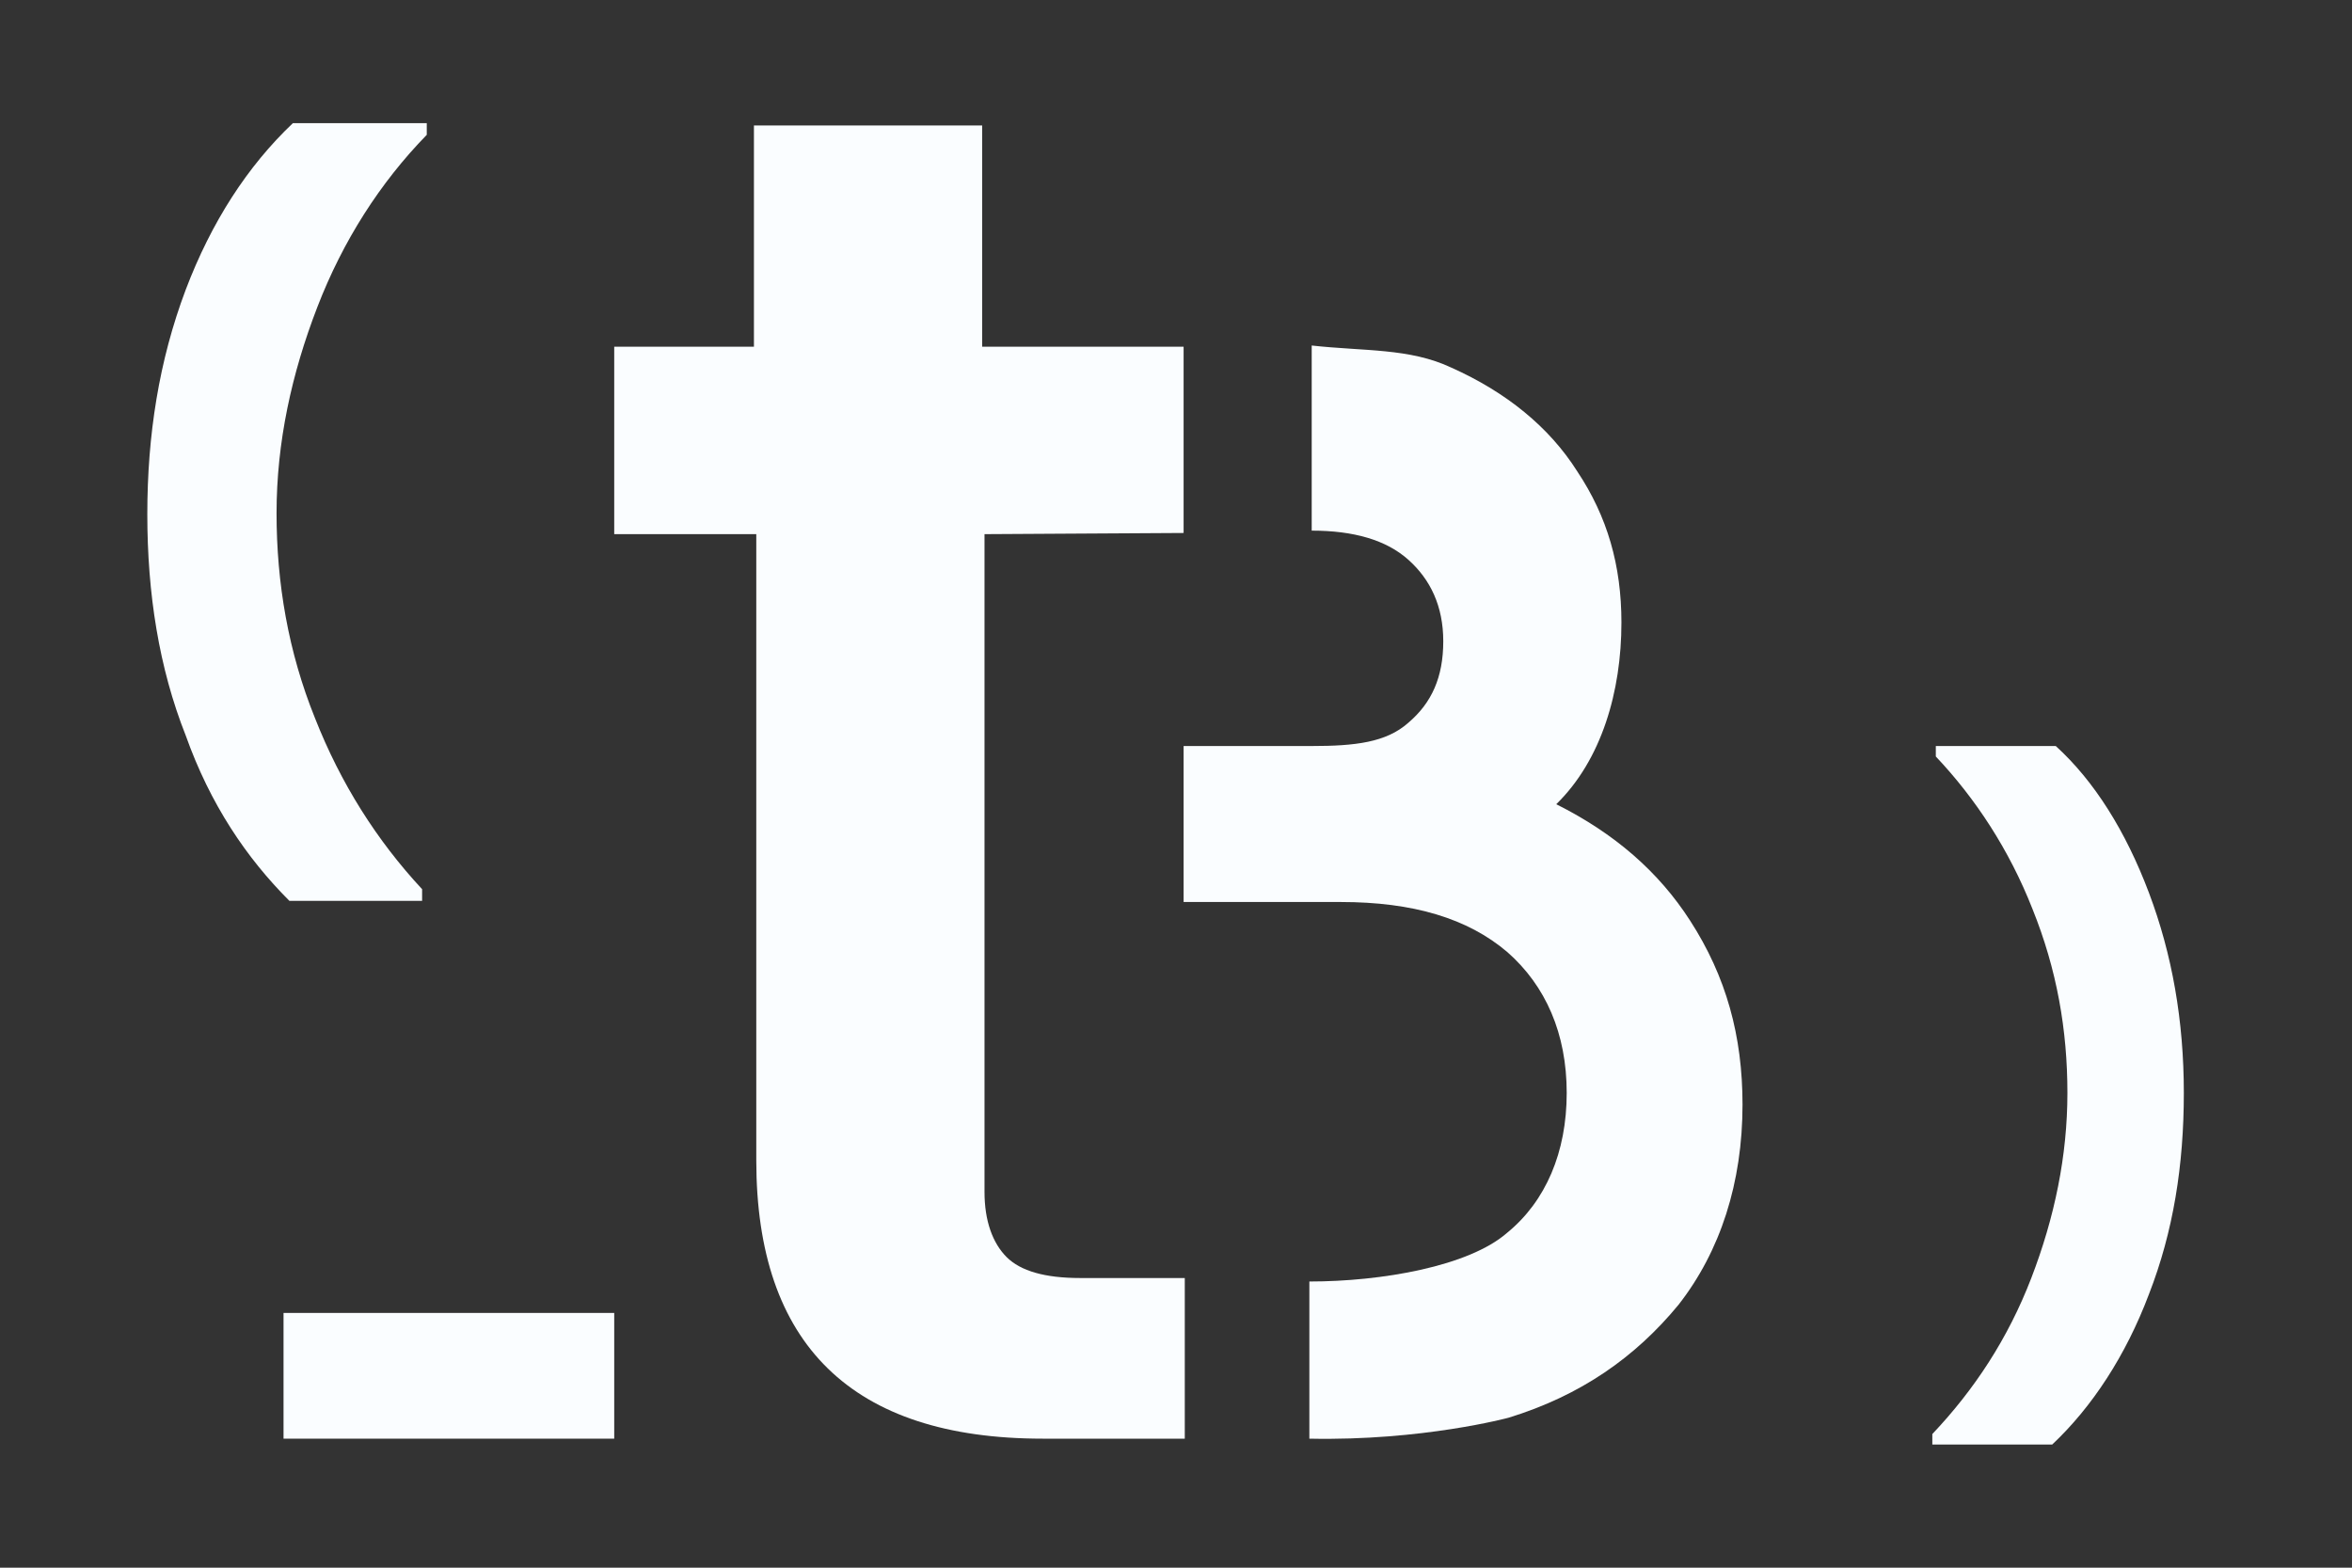
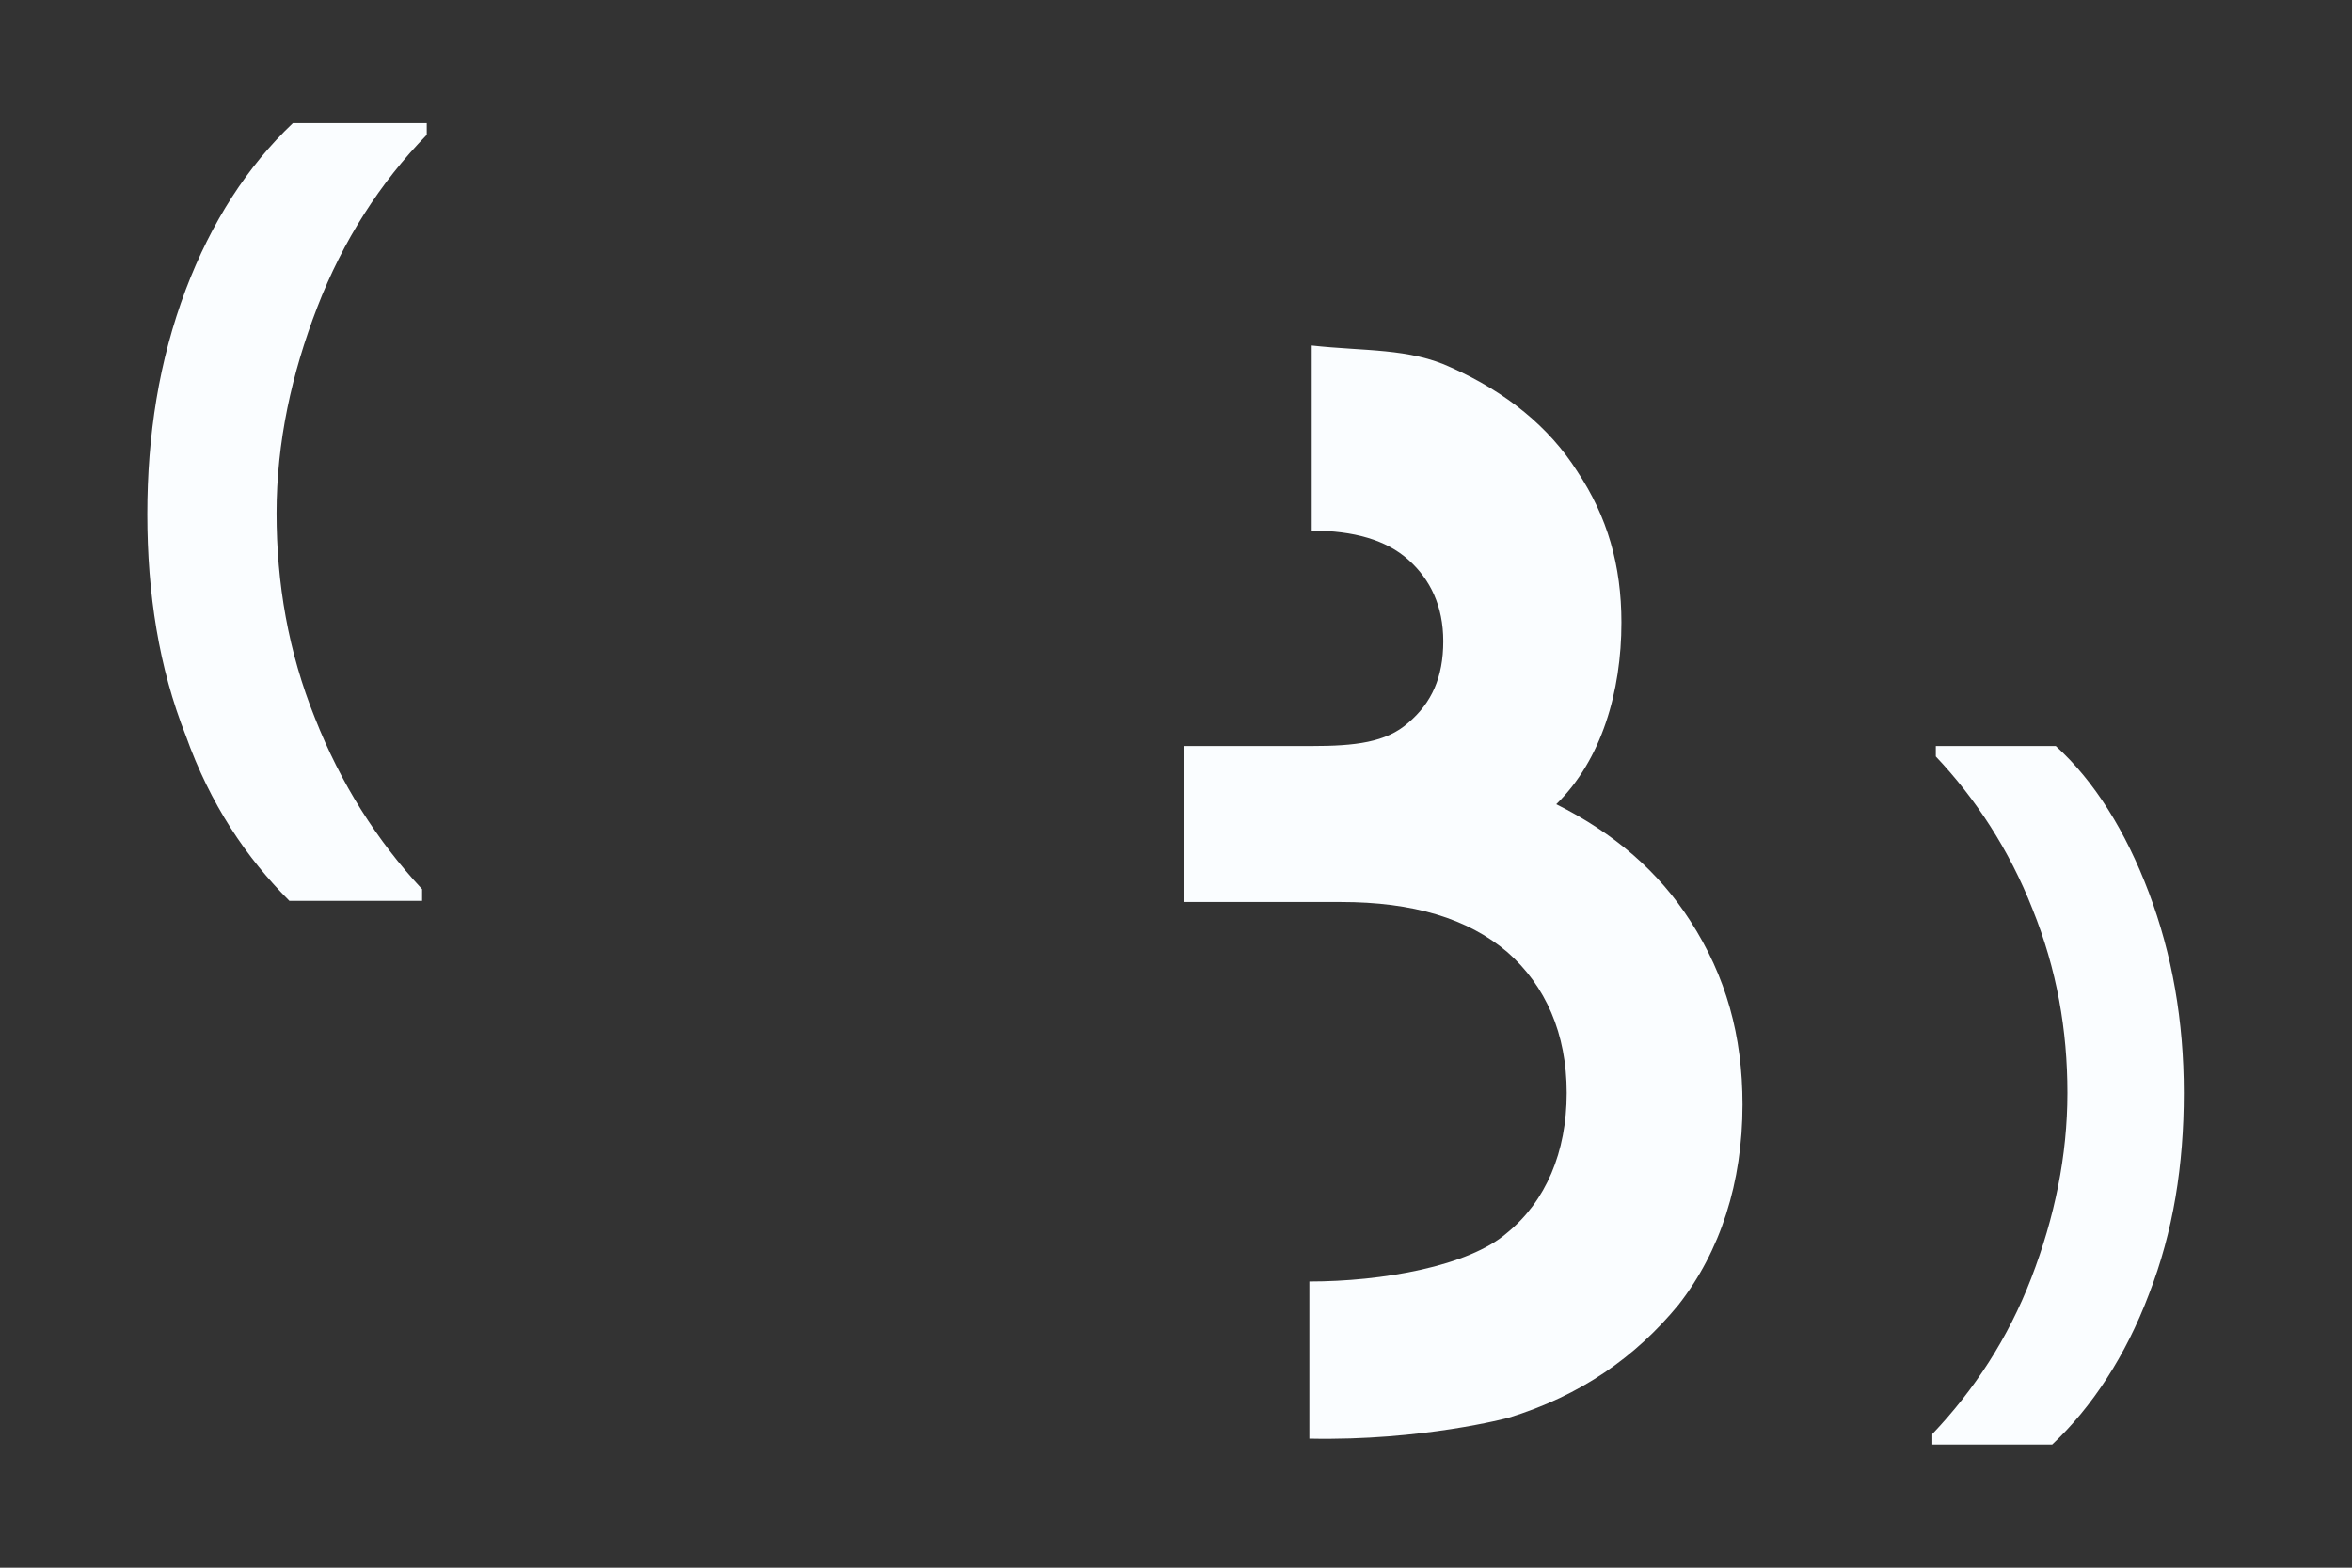
<svg xmlns="http://www.w3.org/2000/svg" width="60" height="40" viewBox="0 0 60 40" fill="none">
  <rect x="0" y="0" width="60" height="40" fill="#333333" stroke="none" />
  <path d="M4.738 18.767C4.055 17.044 3.758 15.143 3.758 13.123C3.758 11.104 4.055 9.203 4.738 7.391C5.392 5.668 6.312 4.242 7.471 3.143H10.887V3.44C9.699 4.658 8.748 6.143 8.095 7.836C7.441 9.529 7.055 11.282 7.055 13.094C7.055 14.876 7.352 16.629 8.035 18.322C8.689 19.985 9.609 21.441 10.768 22.688V22.985H7.382C6.283 21.886 5.362 20.52 4.738 18.767Z" fill="#FAFDFF" />
  <path d="M54.819 22.777C55.413 24.352 55.71 26.045 55.71 27.886C55.71 29.728 55.443 31.421 54.819 33.025C54.225 34.599 53.363 35.906 52.353 36.857H49.294V36.59C50.363 35.461 51.225 34.154 51.819 32.609C52.413 31.065 52.74 29.49 52.74 27.886C52.74 26.282 52.472 24.738 51.849 23.193C51.254 21.678 50.393 20.371 49.383 19.302V19.035H52.443C53.423 19.926 54.225 21.203 54.819 22.777Z" fill="#FAFDFF" />
-   <path d="M15.669 33.53V36.708H7.233V33.5H15.669V33.53Z" fill="#FAFDFF" />
-   <path d="M25.115 13.629V30.411C25.115 31.154 25.323 31.718 25.679 32.075C26.036 32.431 26.659 32.609 27.55 32.609H30.224V36.708H26.6C21.729 36.708 19.293 34.302 19.293 29.609V13.629H15.669V8.846H19.233V3.202H25.055V8.846H30.194V13.599L25.115 13.629Z" fill="#FAFDFF" />
+   <path d="M15.669 33.53V36.708H7.233H15.669V33.53Z" fill="#FAFDFF" />
  <path d="M33.402 36.708C36.284 36.768 38.482 36.174 38.482 36.174C40.323 35.609 41.719 34.629 42.819 33.292C43.888 31.926 44.452 30.174 44.452 28.183C44.452 26.431 44.036 24.916 43.115 23.49C42.313 22.243 41.185 21.262 39.7 20.52C40.858 19.391 41.363 17.639 41.363 15.886C41.363 14.431 41.007 13.183 40.234 12.024C39.521 10.896 38.422 10.005 37.026 9.381C35.957 8.876 34.798 8.965 33.462 8.816V13.539C34.531 13.539 35.363 13.777 35.927 14.282C36.492 14.787 36.818 15.47 36.818 16.361C36.818 17.282 36.521 17.936 35.927 18.441C35.363 18.945 34.561 19.035 33.462 19.035H30.194V23.015H34.204C36.046 23.015 37.442 23.431 38.452 24.292C39.432 25.154 39.967 26.372 39.967 27.886C39.967 29.401 39.432 30.649 38.452 31.451C37.472 32.312 35.244 32.698 33.402 32.698V36.708Z" fill="#FAFDFF" />
</svg>